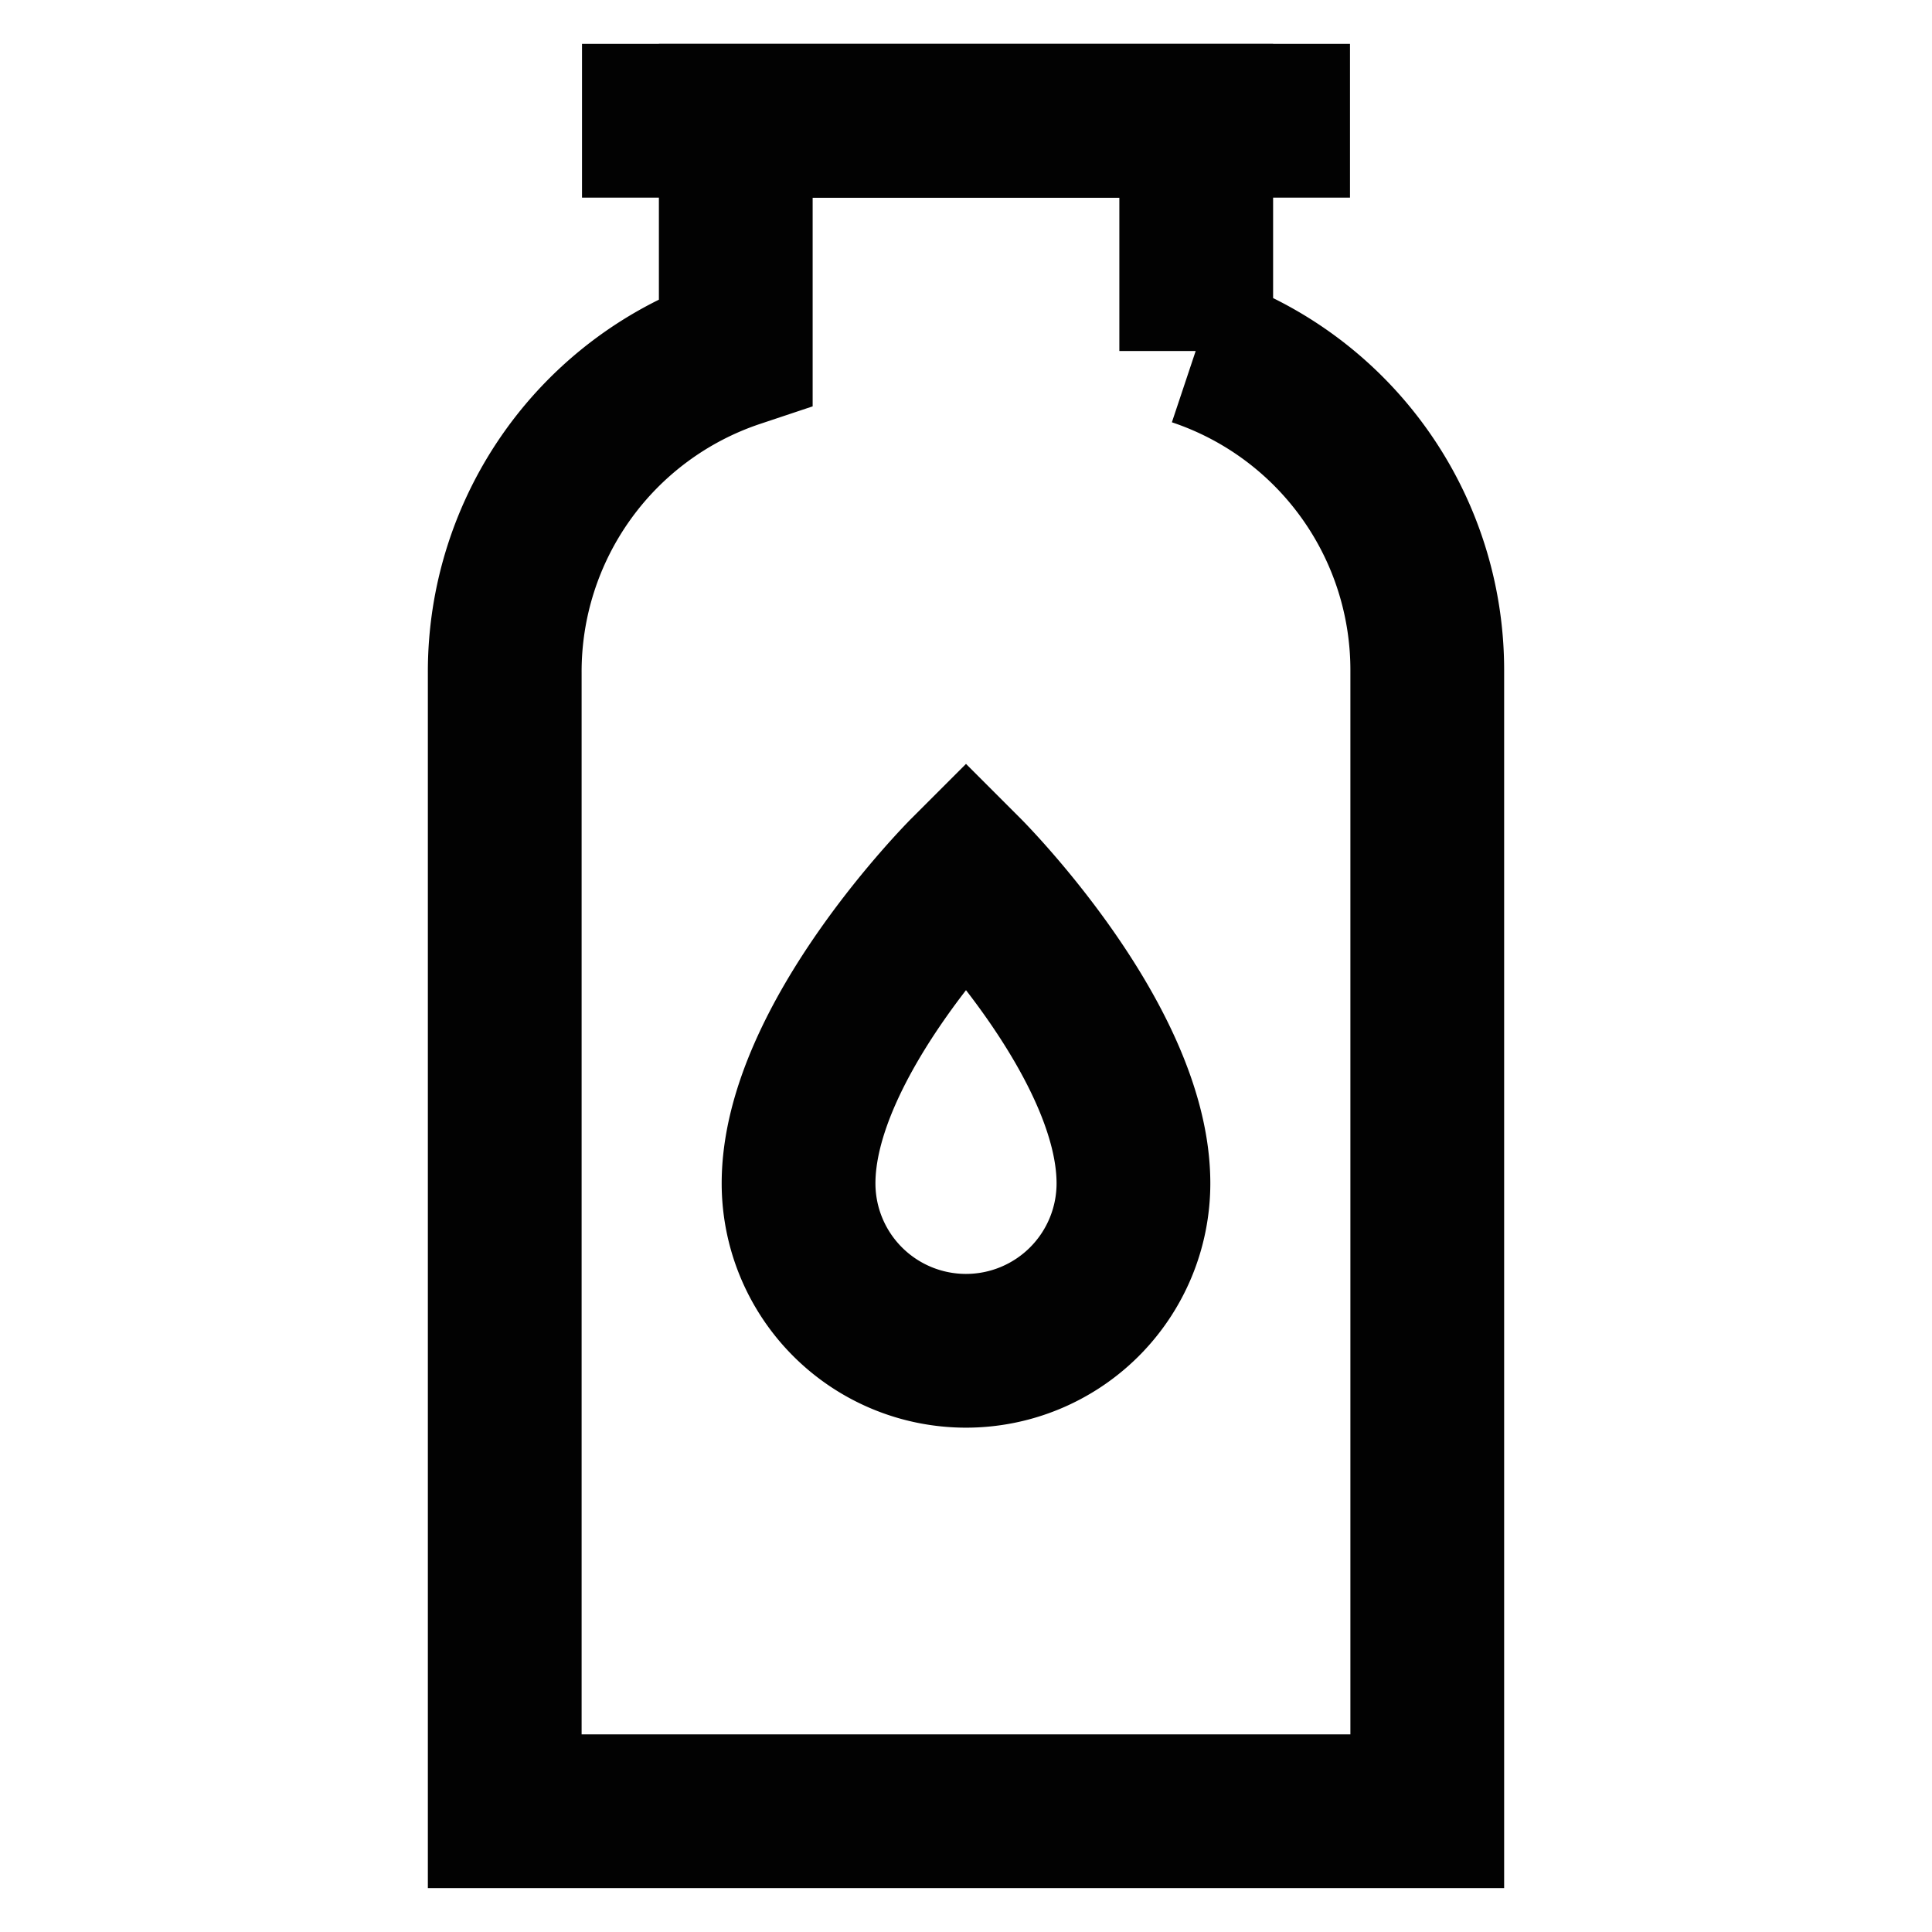
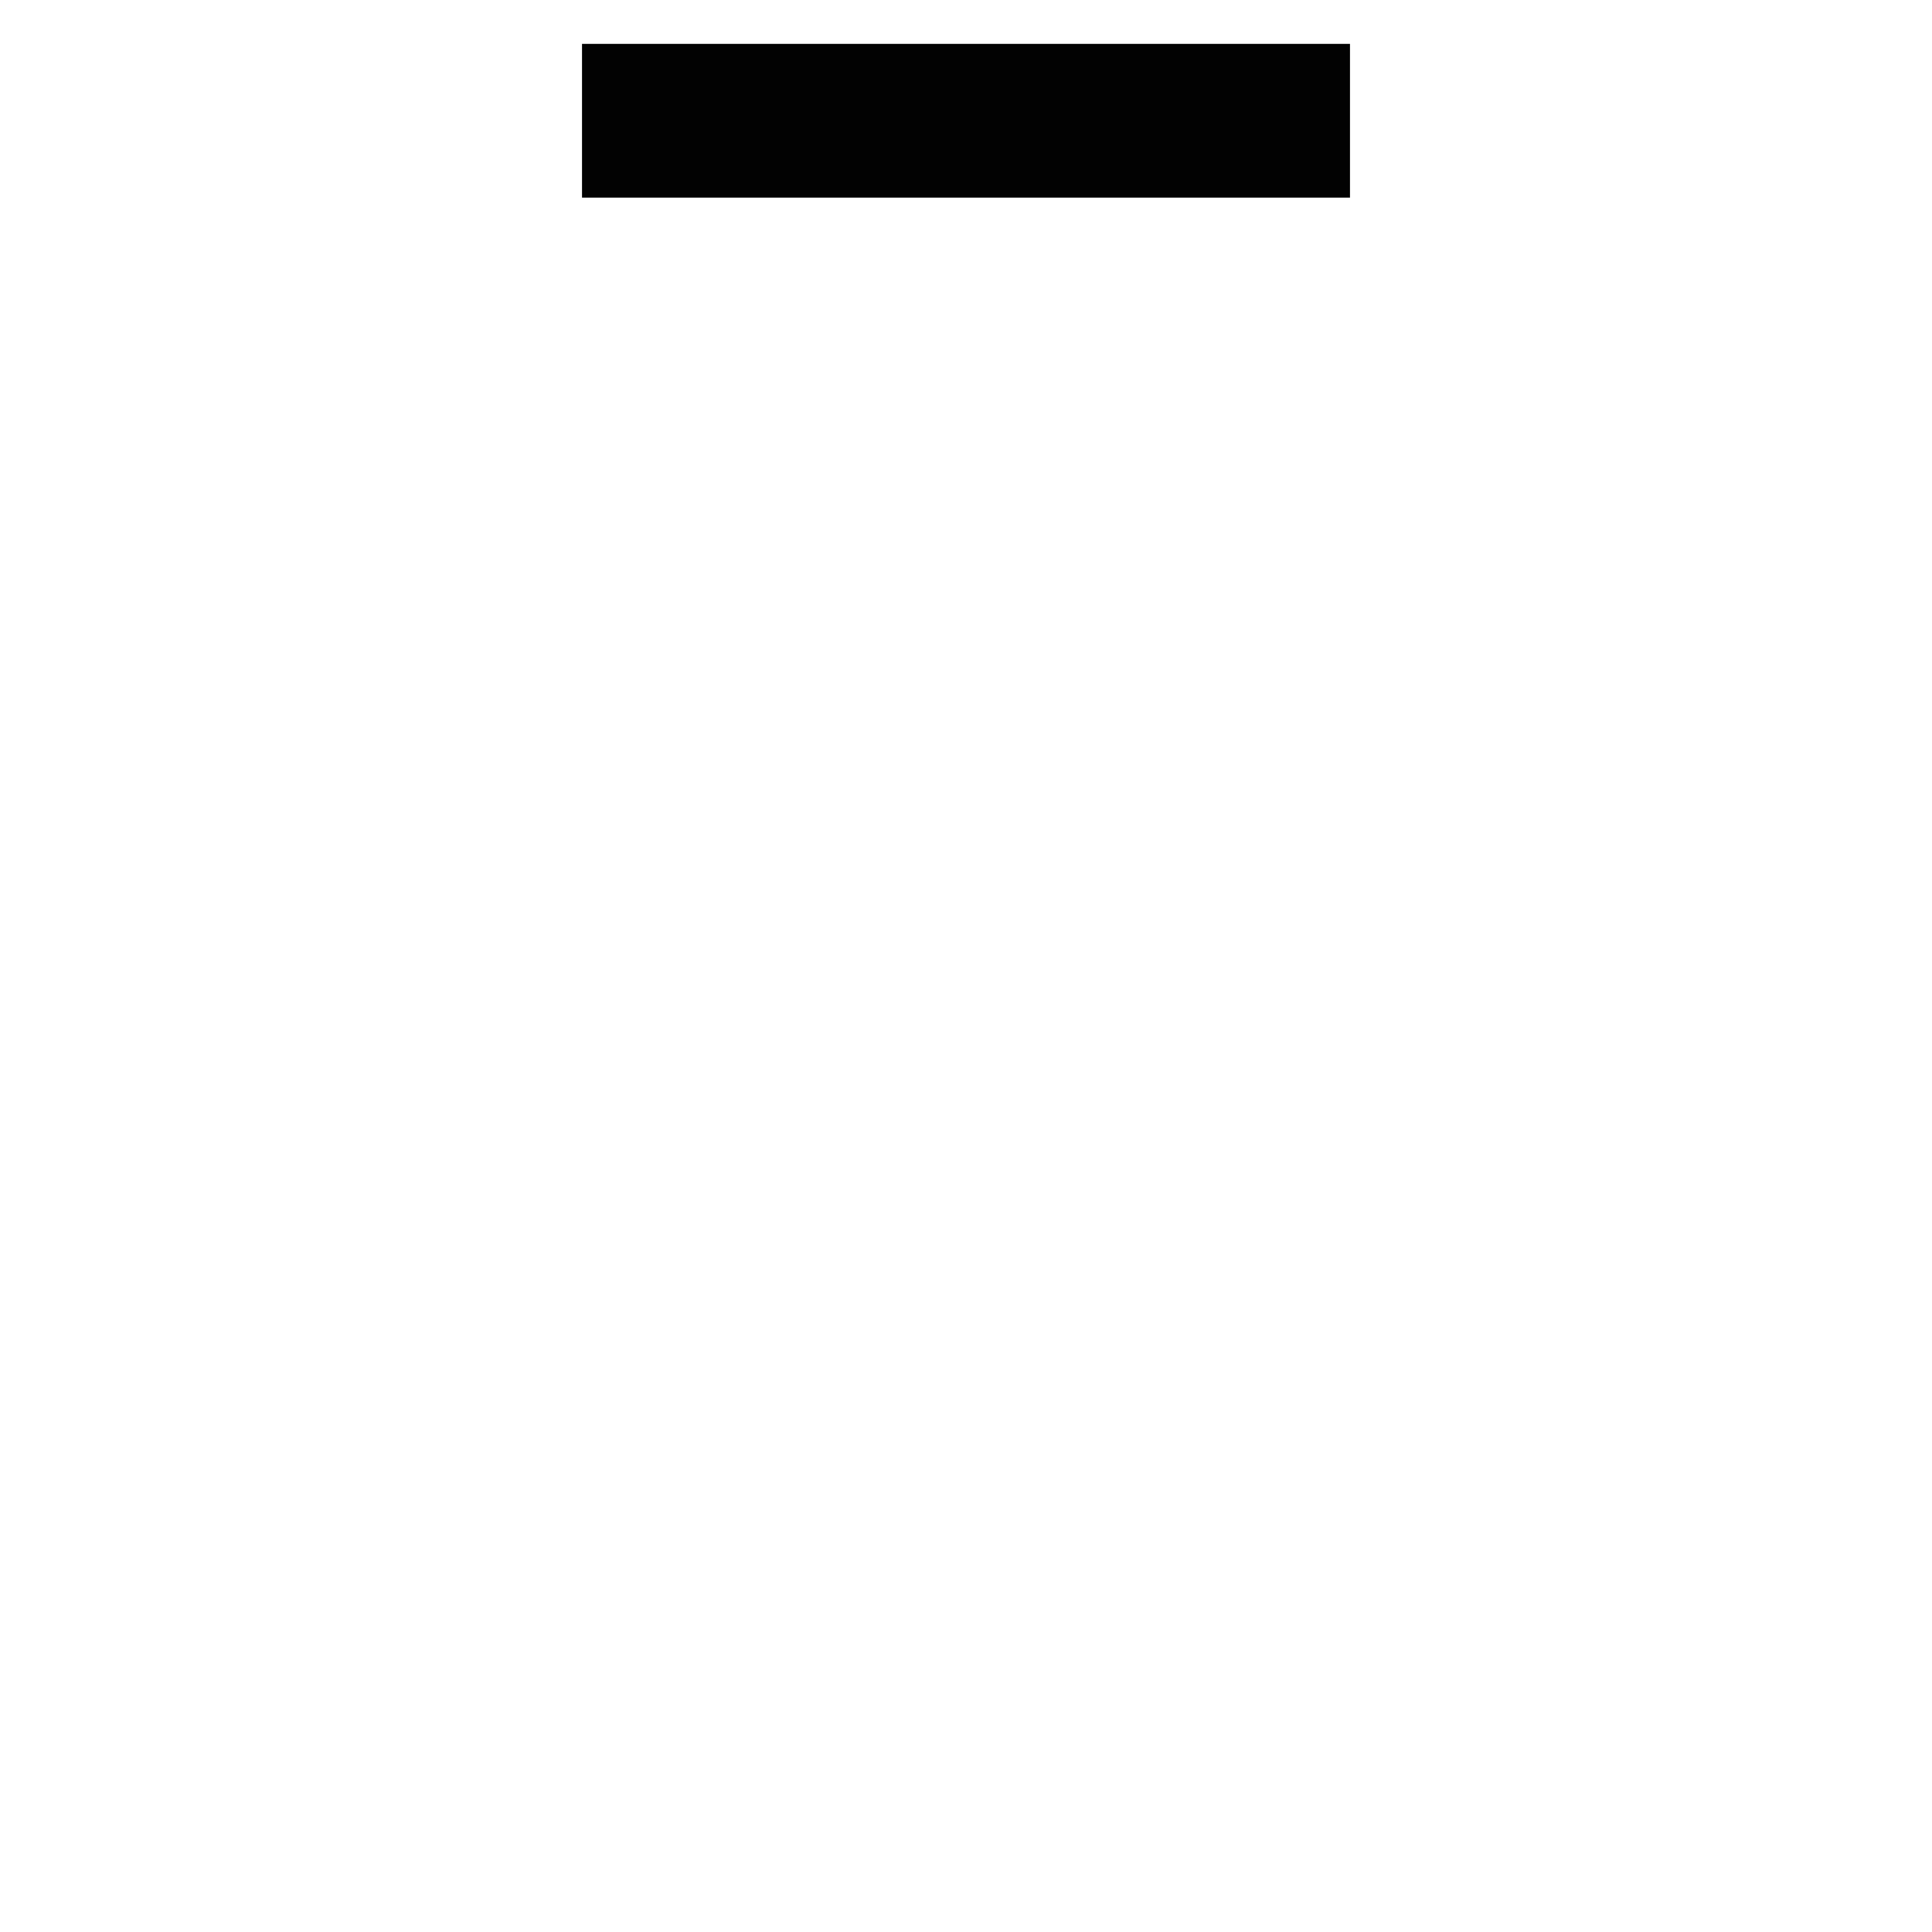
<svg xmlns="http://www.w3.org/2000/svg" width="800px" height="800px" viewBox="0 0 24 24" id="Layer_1" data-name="Layer 1">
  <defs>
    <style>.cls-1{fill:none;stroke:#020202;stroke-miterlimit:10;stroke-width:1.91px;}</style>
  </defs>
-   <path class="cls-1" d="M14.08,14.7a2.08,2.08,0,0,1-4.16,0c0-1.78,2.08-3.86,2.08-3.86S14.08,12.92,14.08,14.7Z" />
-   <path class="cls-1" d="M14.86,4.36V1.5H9.14V4.36h0a4.2,4.2,0,0,0-2.87,4V22.5H17.73V8.34a4.2,4.2,0,0,0-2.87-4Z" />
  <line class="cls-1" x1="7.23" y1="1.5" x2="16.77" y2="1.5" />
</svg>